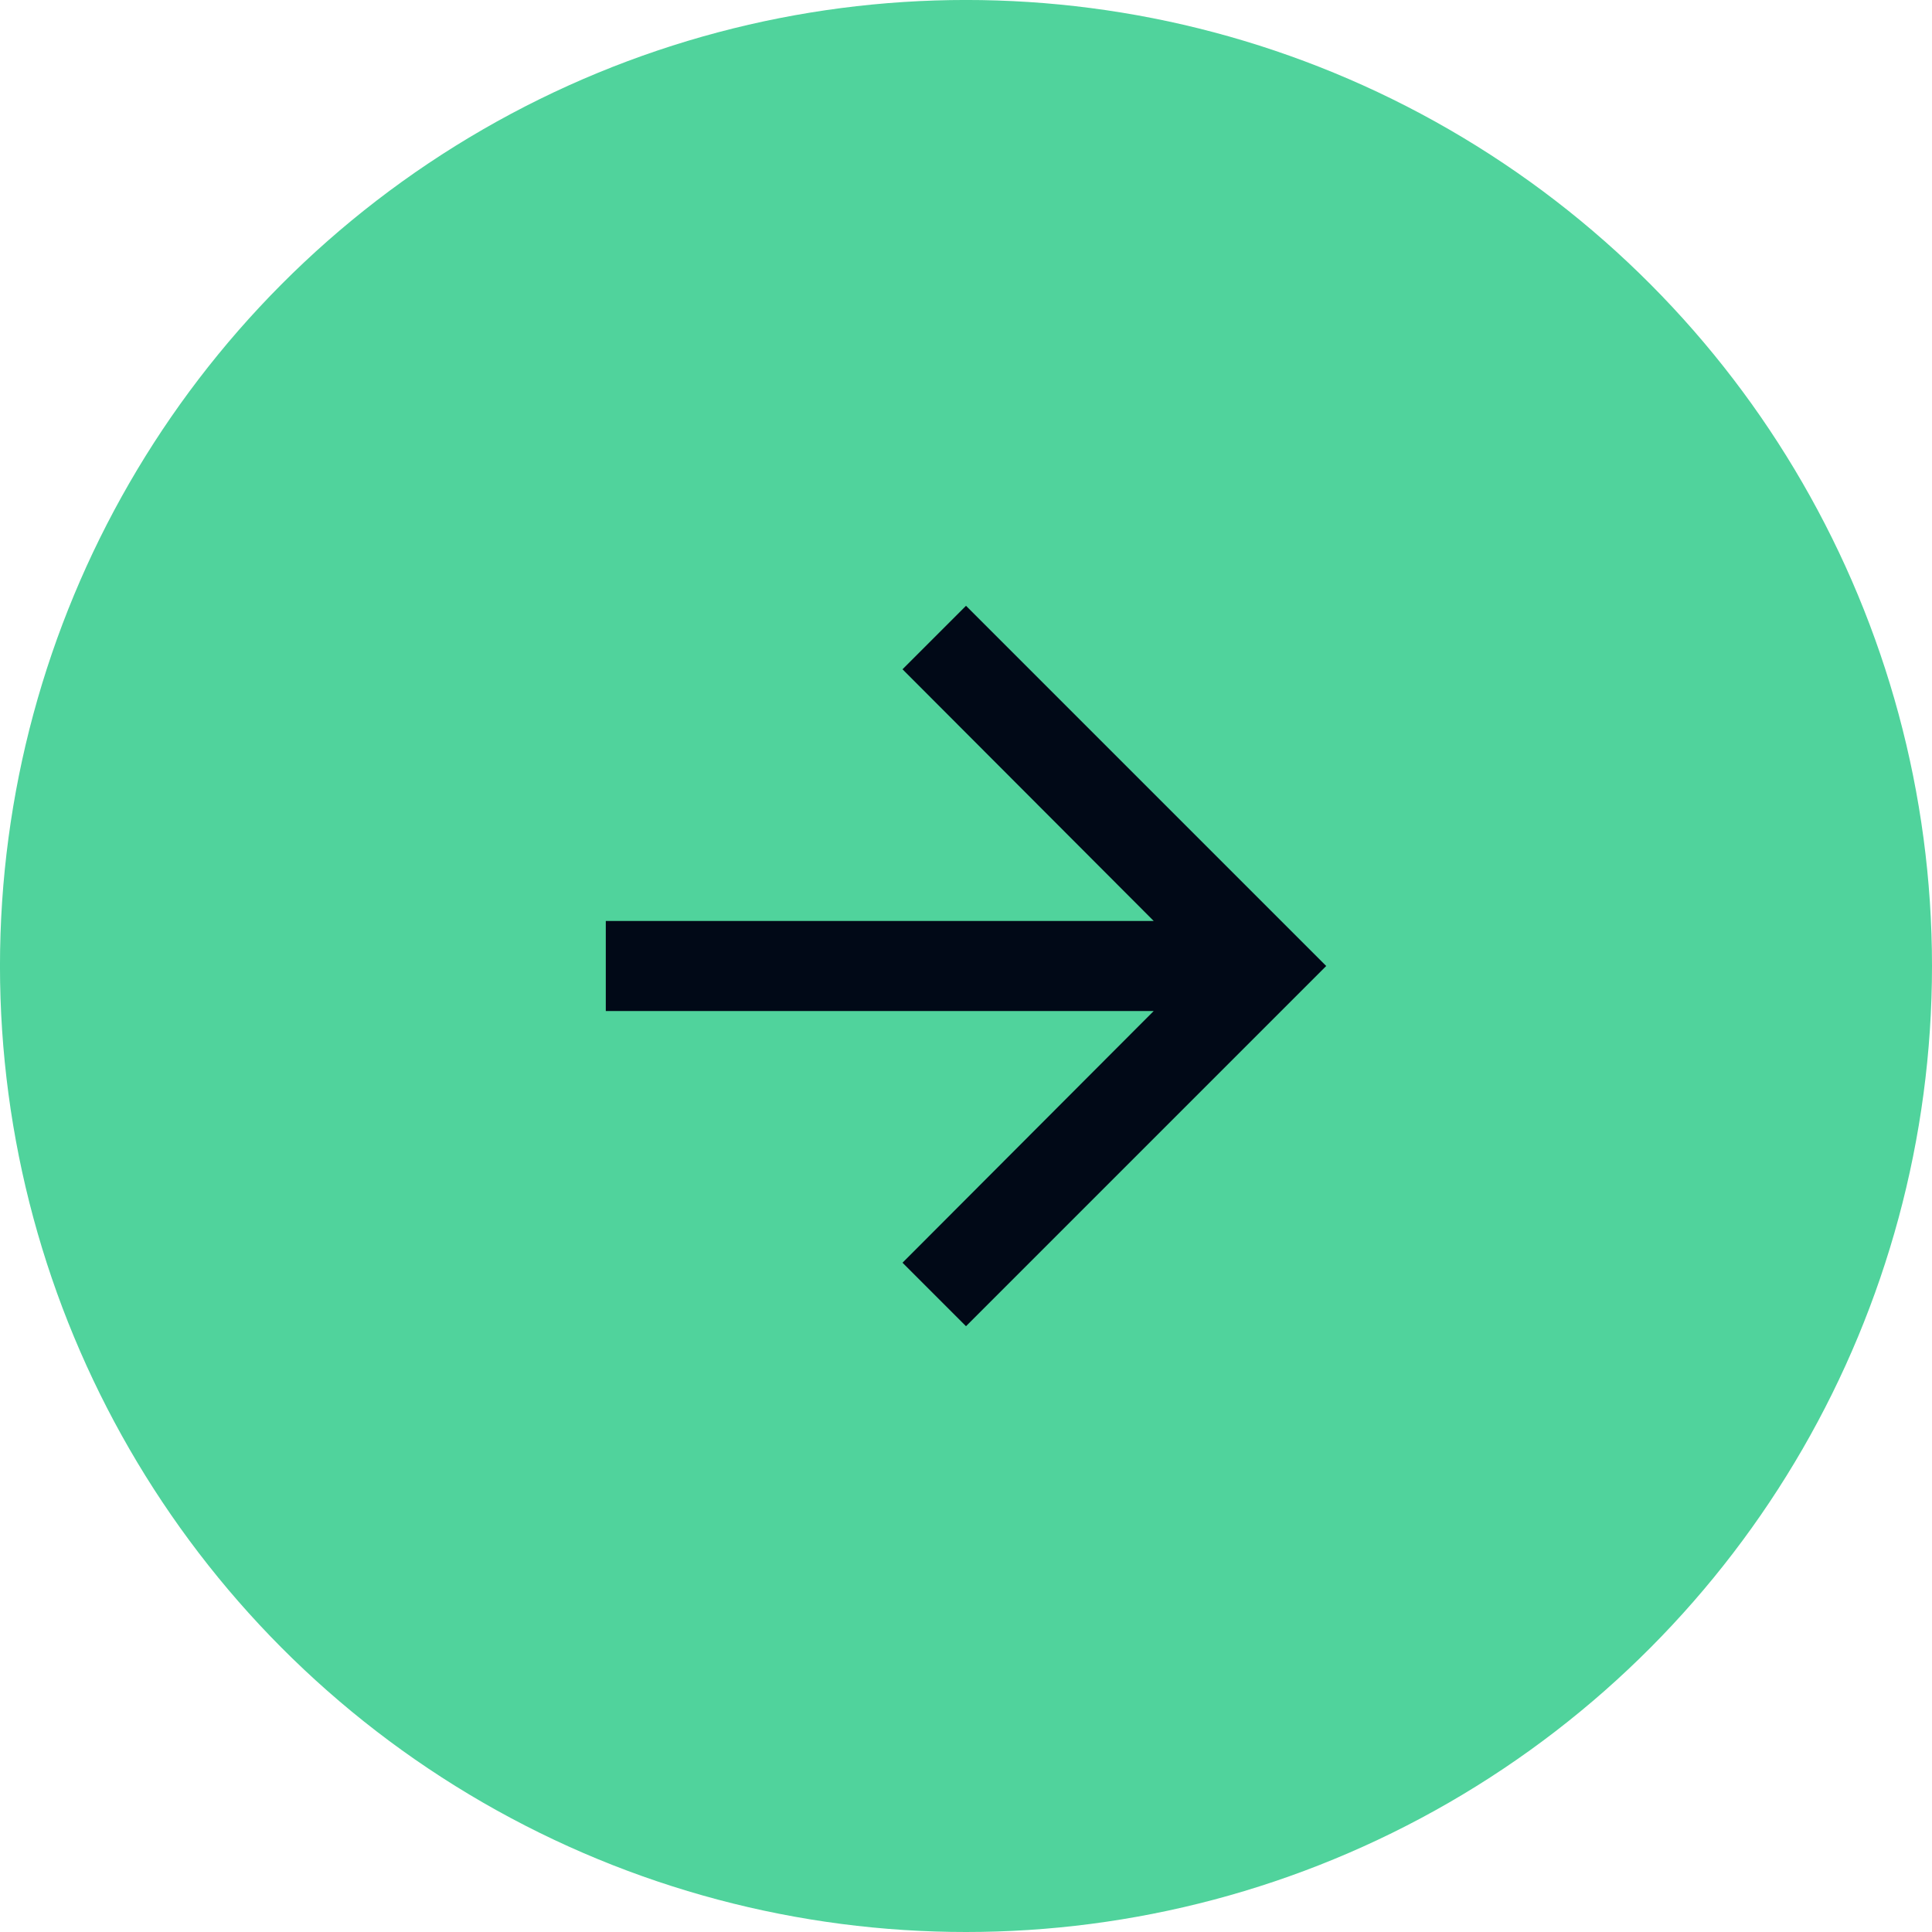
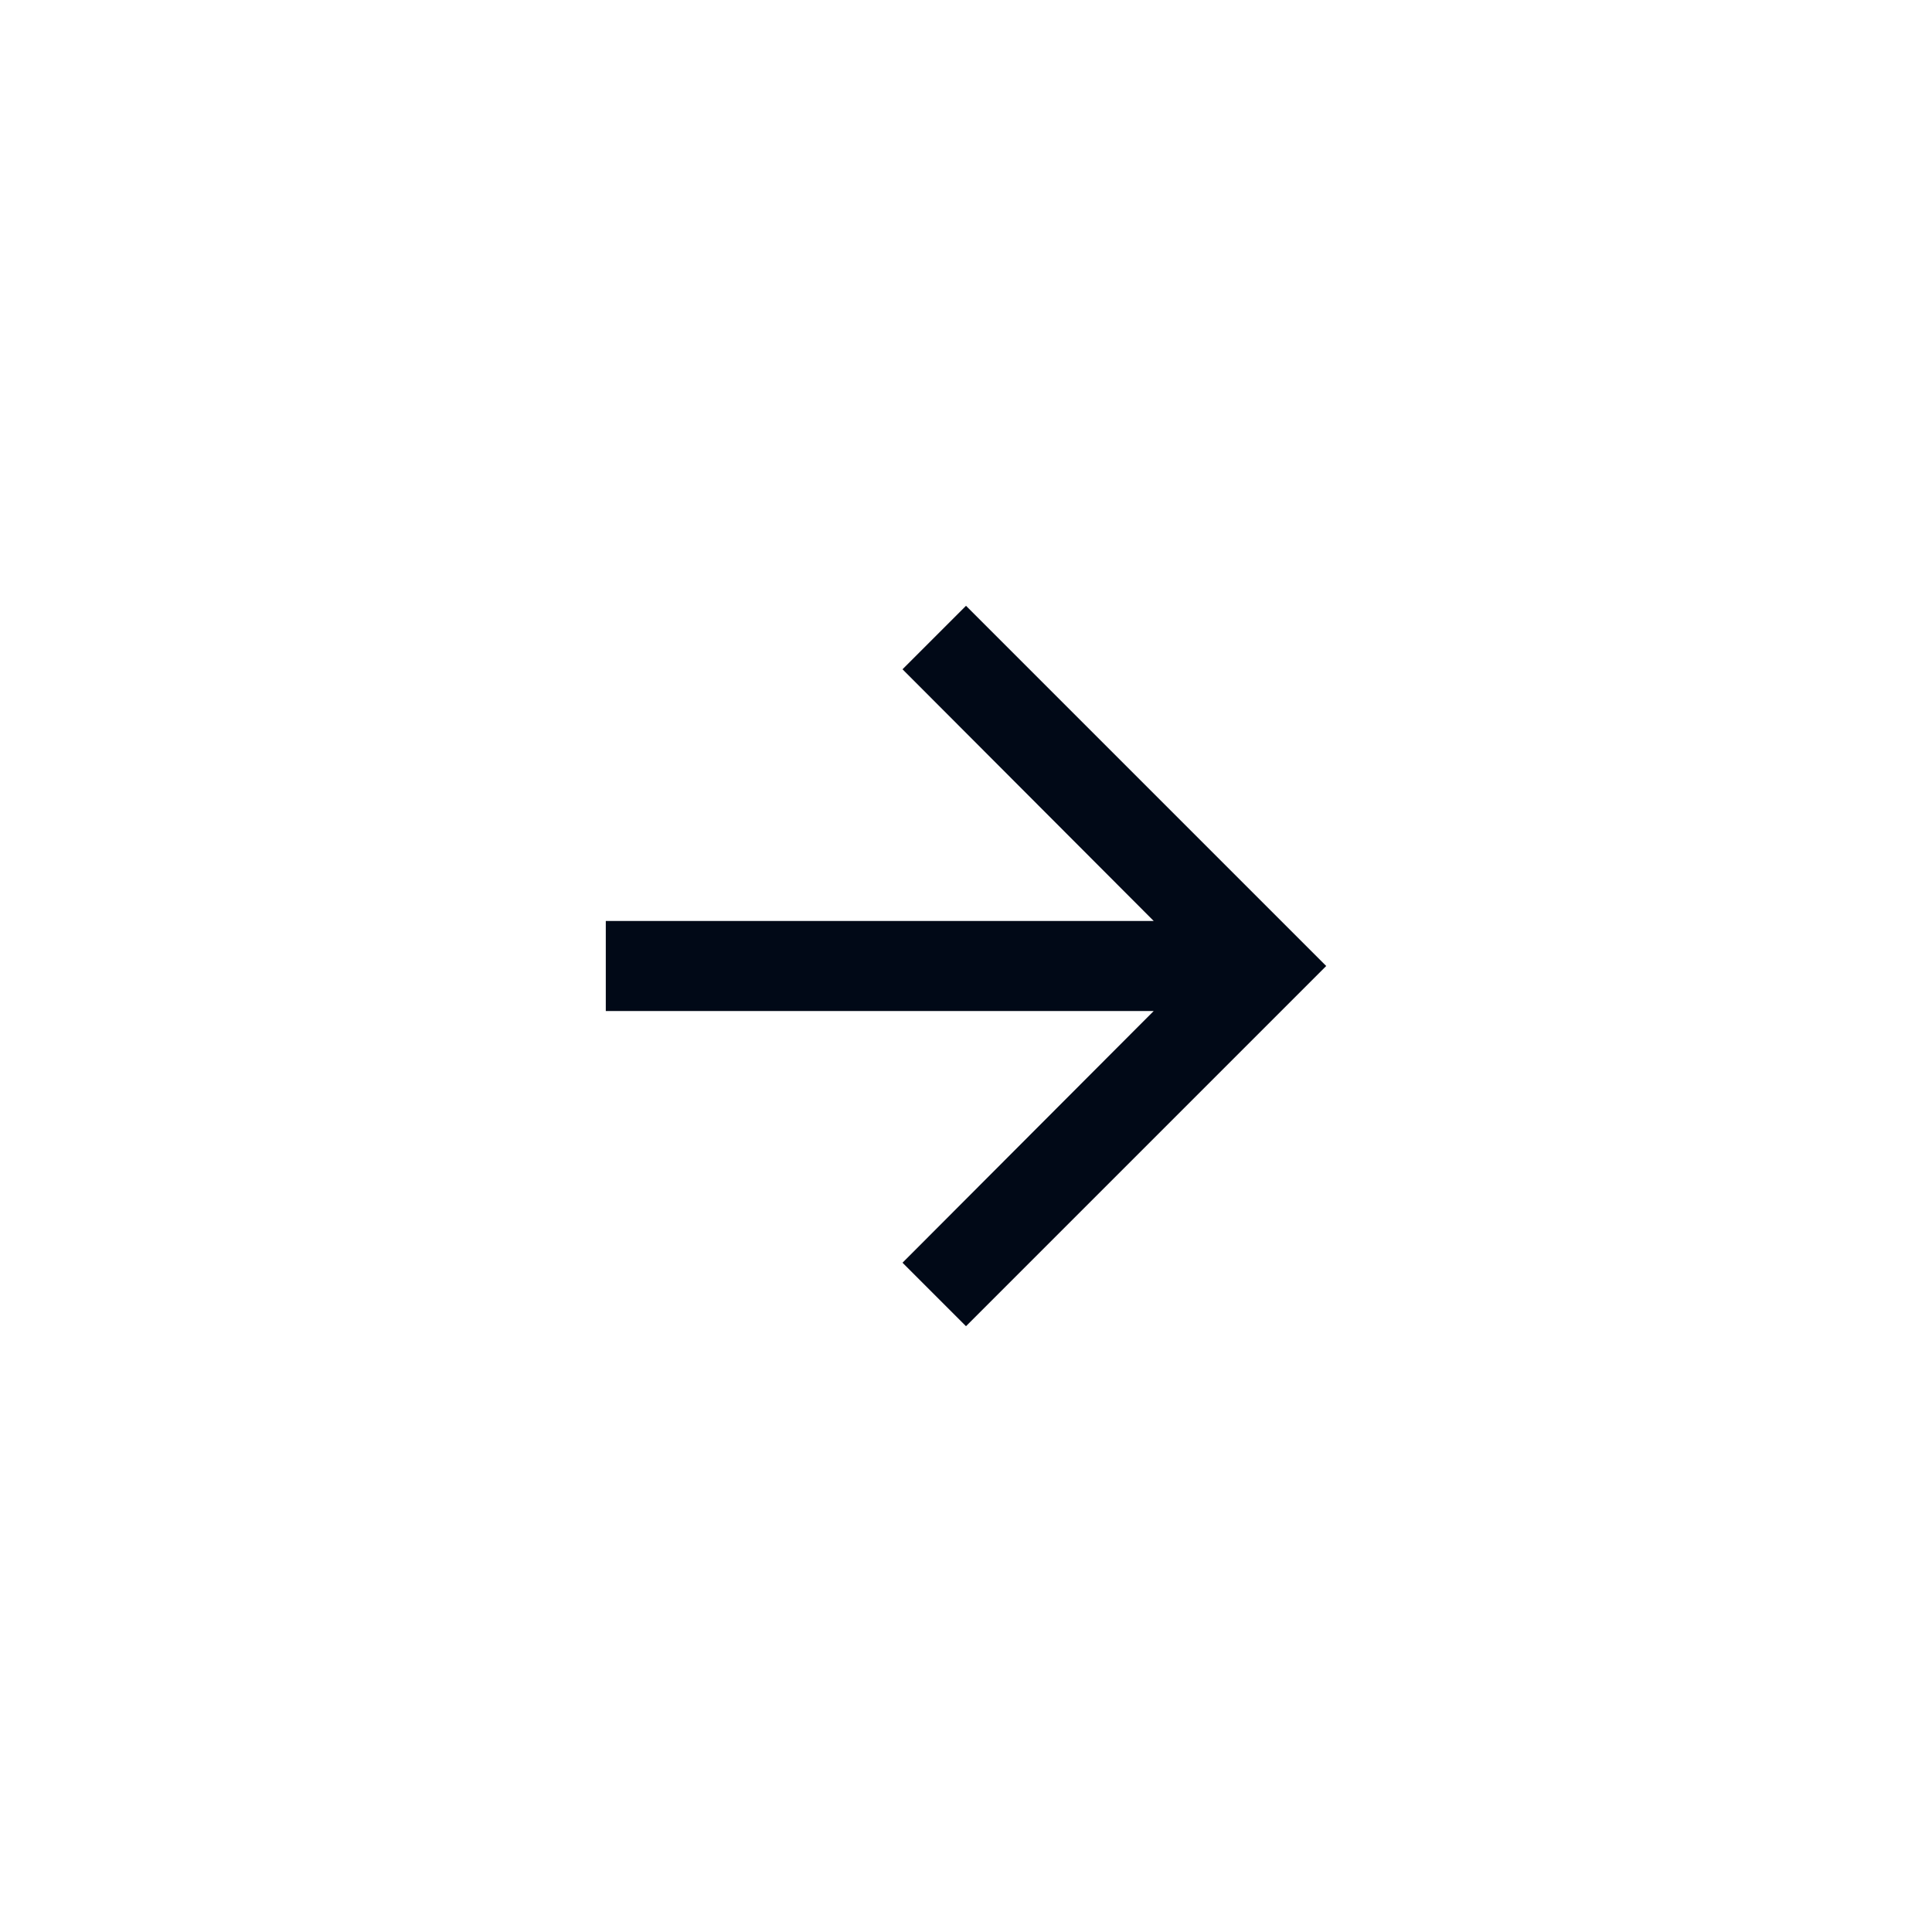
<svg xmlns="http://www.w3.org/2000/svg" width="87.799" height="87.799" viewBox="0 0 87.799 87.799">
  <g id="Groupe_1101" data-name="Groupe 1101" transform="translate(-1530.526 -444.701)">
-     <circle id="Ellipse_1" data-name="Ellipse 1" cx="43.9" cy="43.9" r="43.9" transform="translate(1618.325 532.5) rotate(180)" fill="#50d39c" />
    <g id="arrow_forward_black_24dp" transform="translate(1549.88 464.055)">
      <path id="Tracé_16" data-name="Tracé 16" d="M0,0H49.091V49.091H0Z" fill="none" />
      <path id="Tracé_17" data-name="Tracé 17" d="M20.37,4,17.484,6.885,28.9,18.323H4v4.092H28.9L17.484,33.854l2.885,2.885,16.37-16.37Z" transform="translate(4.176 4.176)" fill="#010917" />
    </g>
  </g>
</svg>